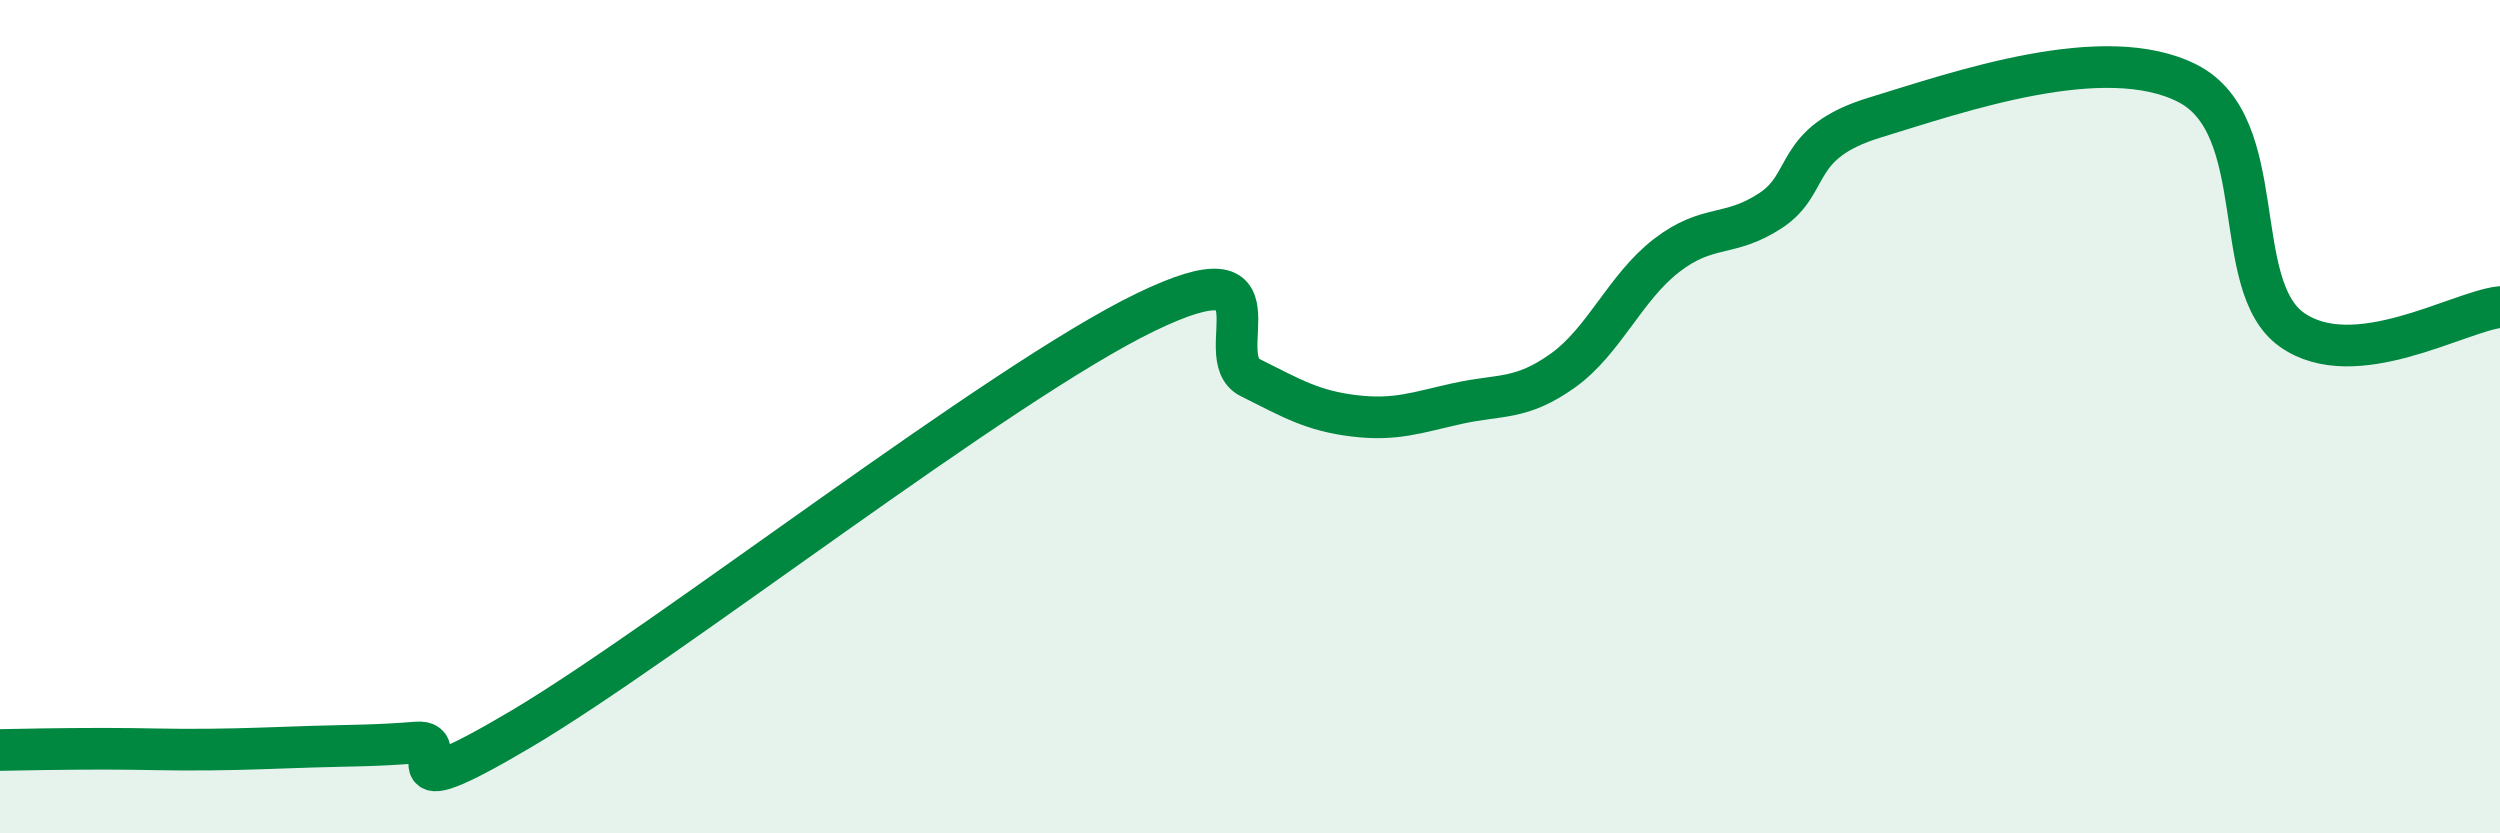
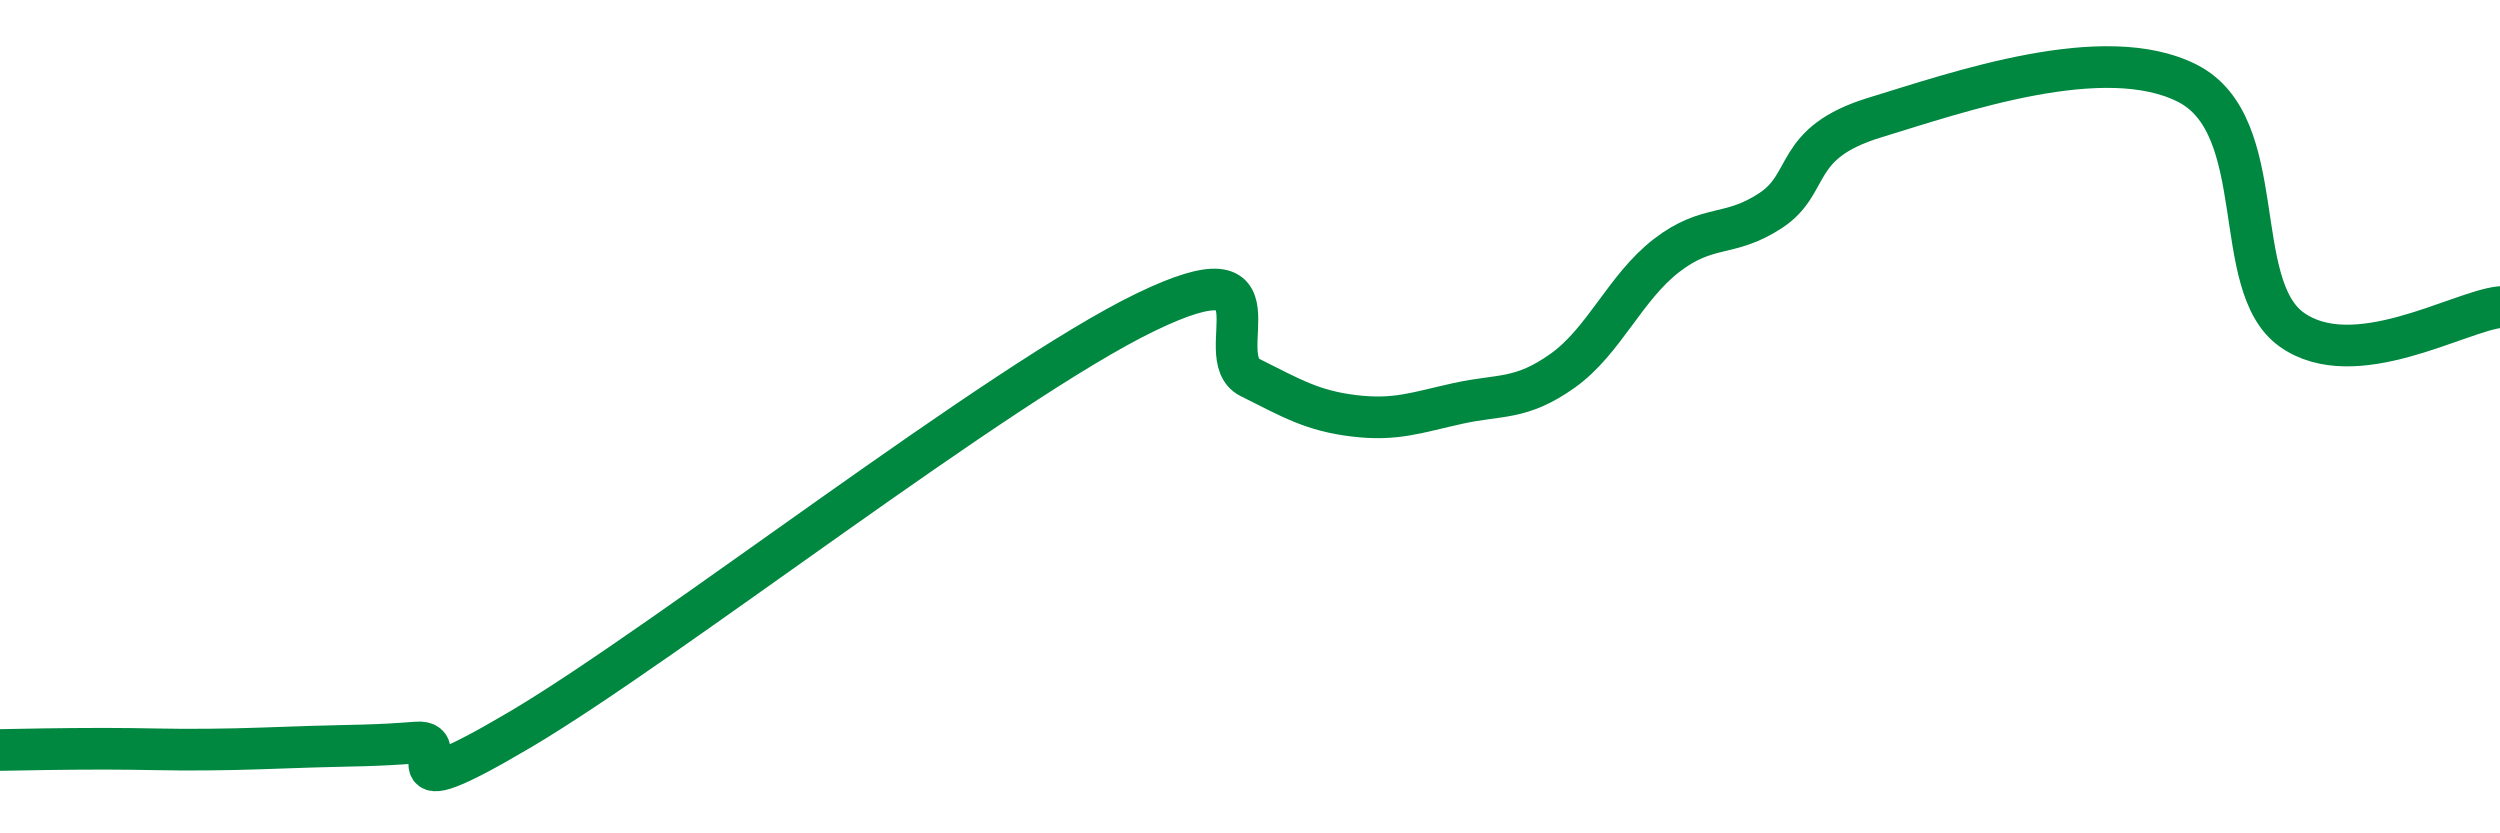
<svg xmlns="http://www.w3.org/2000/svg" width="60" height="20" viewBox="0 0 60 20">
-   <path d="M 0,18 C 0.5,17.99 1.5,17.97 2.5,17.97 C 3.5,17.97 4,18 5,17.99 C 6,17.98 6.5,17.95 7.5,17.92 C 8.5,17.89 9,17.9 10,17.82 C 11,17.74 9,19.57 12.5,17.5 C 16,15.43 24,9.18 27.5,7.49 C 31,5.8 29,8.56 30,9.06 C 31,9.56 31.5,9.86 32.5,9.98 C 33.5,10.1 34,9.9 35,9.68 C 36,9.46 36.5,9.61 37.5,8.9 C 38.5,8.19 39,6.9 40,6.13 C 41,5.36 41.5,5.71 42.5,5.05 C 43.5,4.39 43,3.43 45,2.82 C 47,2.21 50.5,0.98 52.5,2 C 54.5,3.02 53.5,6.84 55,7.91 C 56.5,8.98 59,7.48 60,7.37L60 20L0 20Z" fill="#008740" opacity="0.1" stroke-linecap="round" stroke-linejoin="round" />
  <path d="M 0,18 C 0.5,17.99 1.5,17.97 2.5,17.97 C 3.5,17.97 4,18 5,17.99 C 6,17.98 6.5,17.95 7.5,17.92 C 8.5,17.89 9,17.9 10,17.82 C 11,17.74 9,19.57 12.5,17.5 C 16,15.43 24,9.18 27.5,7.49 C 31,5.8 29,8.56 30,9.06 C 31,9.56 31.5,9.86 32.5,9.98 C 33.5,10.1 34,9.9 35,9.68 C 36,9.46 36.5,9.61 37.5,8.9 C 38.5,8.19 39,6.9 40,6.13 C 41,5.36 41.5,5.71 42.5,5.05 C 43.5,4.39 43,3.43 45,2.82 C 47,2.21 50.5,0.98 52.5,2 C 54.5,3.02 53.5,6.84 55,7.91 C 56.5,8.98 59,7.48 60,7.37" stroke="#008740" stroke-width="1" fill="none" stroke-linecap="round" stroke-linejoin="round" />
</svg>